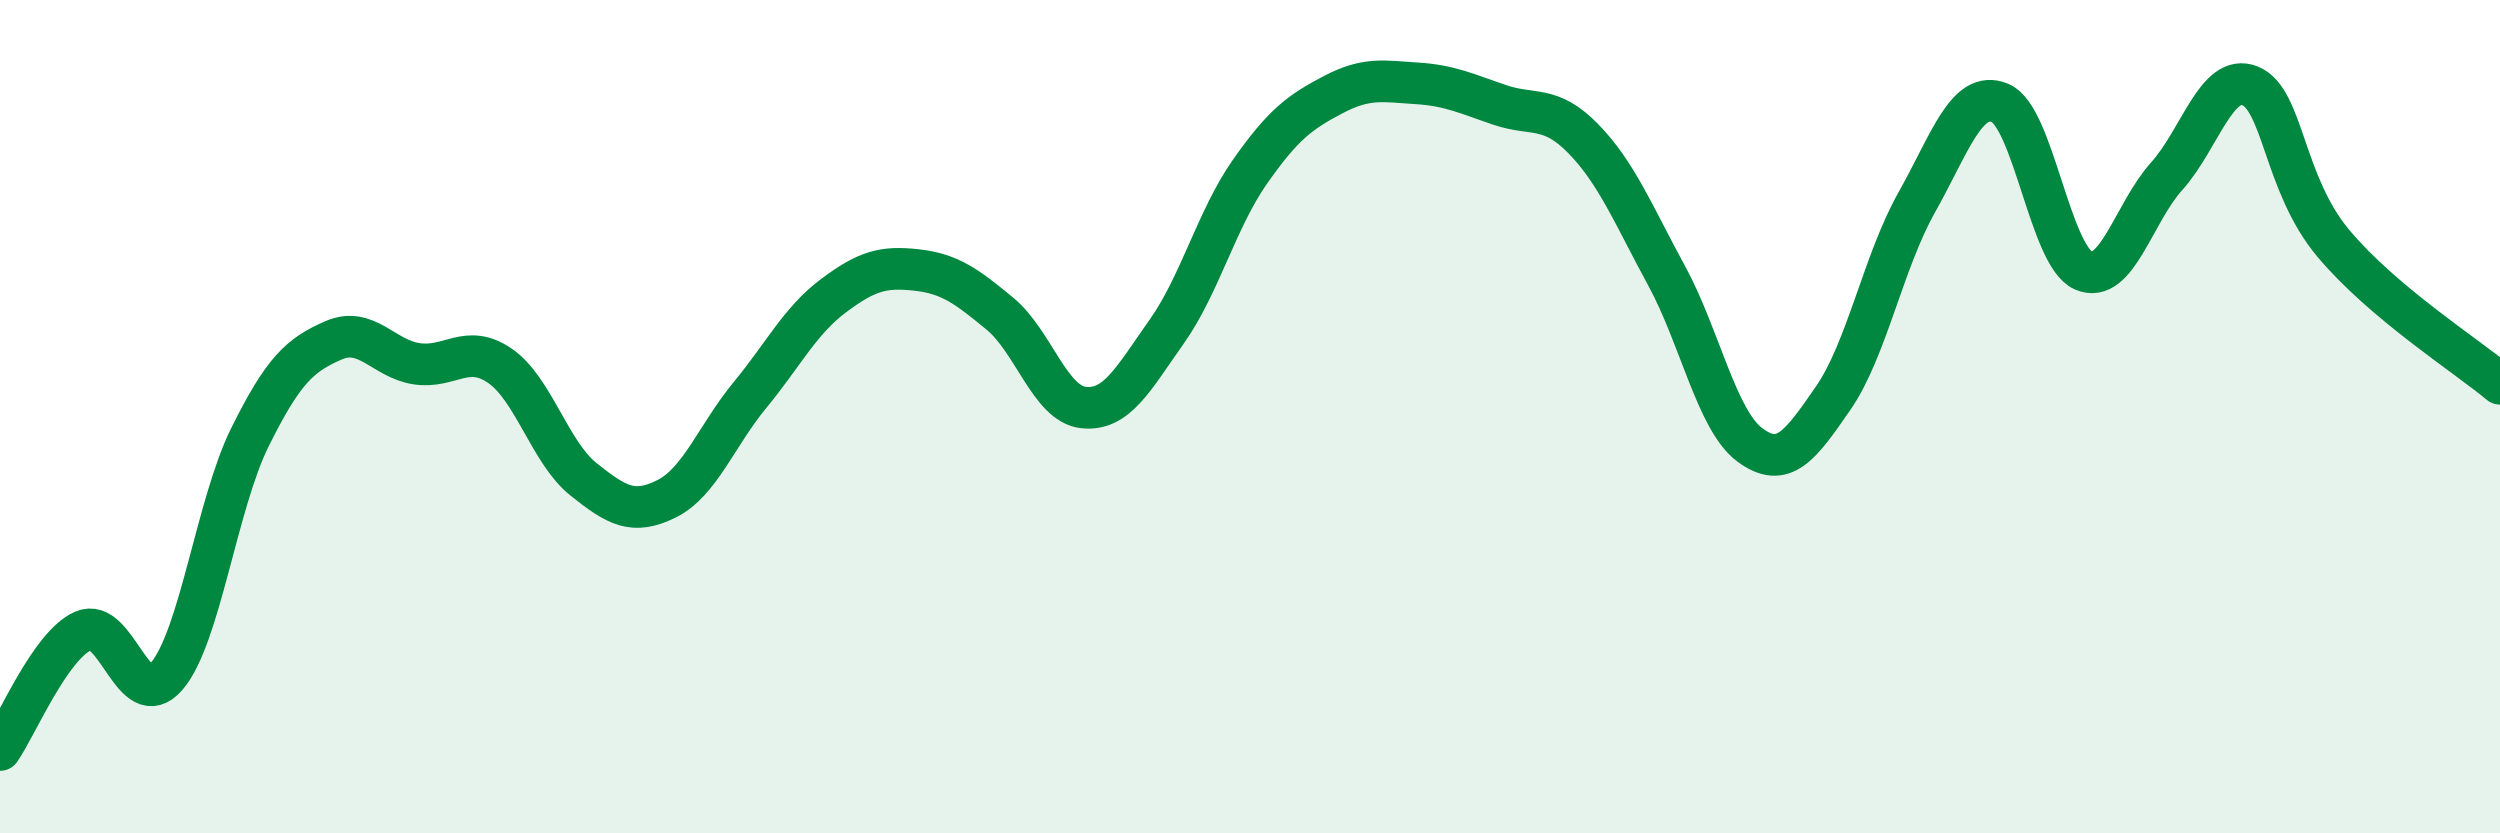
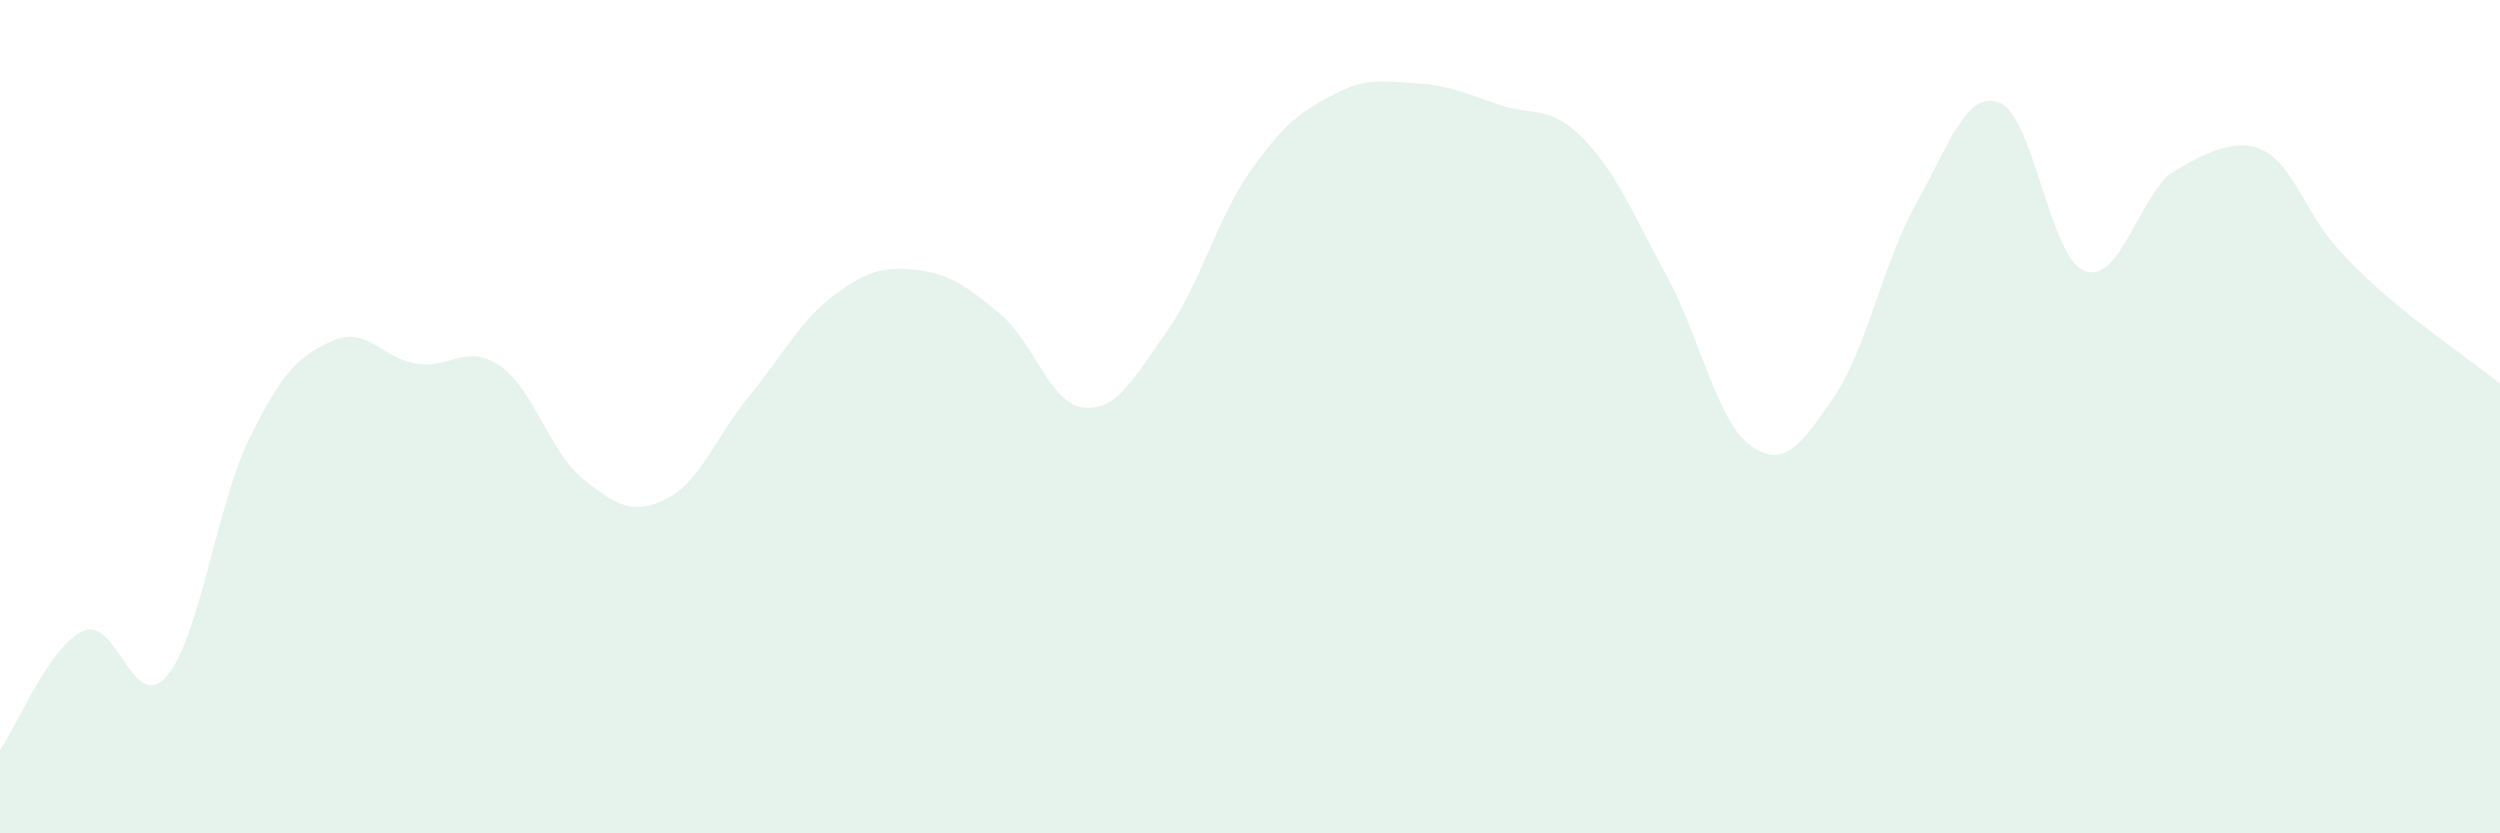
<svg xmlns="http://www.w3.org/2000/svg" width="60" height="20" viewBox="0 0 60 20">
-   <path d="M 0,18 C 0.4,17.43 1.2,15.49 2,15.14 C 2.8,14.79 3.2,17.16 4,16.23 C 4.8,15.3 5.2,12.1 6,10.49 C 6.8,8.88 7.2,8.52 8,8.17 C 8.8,7.82 9.2,8.61 10,8.73 C 10.8,8.85 11.2,8.23 12,8.78 C 12.8,9.33 13.2,10.86 14,11.5 C 14.8,12.14 15.2,12.37 16,11.97 C 16.8,11.57 17.2,10.45 18,9.48 C 18.8,8.51 19.2,7.7 20,7.1 C 20.8,6.5 21.2,6.39 22,6.48 C 22.8,6.57 23.2,6.87 24,7.53 C 24.8,8.19 25.2,9.69 26,9.78 C 26.8,9.87 27.2,9.09 28,7.96 C 28.8,6.83 29.2,5.26 30,4.12 C 30.8,2.98 31.2,2.69 32,2.27 C 32.8,1.85 33.2,1.95 34,2 C 34.8,2.05 35.2,2.25 36,2.52 C 36.8,2.79 37.2,2.51 38,3.33 C 38.8,4.15 39.2,5.15 40,6.62 C 40.8,8.09 41.2,10.09 42,10.68 C 42.8,11.27 43.2,10.71 44,9.55 C 44.8,8.39 45.2,6.28 46,4.86 C 46.8,3.44 47.2,2.14 48,2.47 C 48.8,2.8 49.2,6.14 50,6.49 C 50.8,6.84 51.2,5.12 52,4.23 C 52.8,3.34 53.2,1.74 54,2.06 C 54.8,2.38 54.8,4.41 56,5.84 C 57.2,7.27 59.2,8.54 60,9.21L60 20L0 20Z" fill="#008740" opacity="0.1" stroke-linecap="round" stroke-linejoin="round" />
-   <path d="M 0,18 C 0.4,17.43 1.2,15.49 2,15.14 C 2.8,14.79 3.2,17.16 4,16.23 C 4.8,15.3 5.2,12.1 6,10.49 C 6.8,8.88 7.2,8.52 8,8.17 C 8.8,7.82 9.2,8.61 10,8.73 C 10.8,8.85 11.2,8.23 12,8.78 C 12.8,9.33 13.2,10.86 14,11.5 C 14.8,12.14 15.2,12.37 16,11.97 C 16.8,11.57 17.2,10.45 18,9.48 C 18.8,8.51 19.2,7.7 20,7.1 C 20.8,6.5 21.2,6.39 22,6.48 C 22.8,6.57 23.2,6.87 24,7.53 C 24.8,8.19 25.2,9.69 26,9.78 C 26.8,9.87 27.2,9.09 28,7.96 C 28.8,6.83 29.2,5.26 30,4.12 C 30.8,2.98 31.2,2.69 32,2.27 C 32.8,1.85 33.2,1.95 34,2 C 34.8,2.05 35.2,2.25 36,2.52 C 36.8,2.79 37.2,2.51 38,3.33 C 38.8,4.15 39.2,5.15 40,6.62 C 40.8,8.09 41.2,10.09 42,10.68 C 42.8,11.27 43.2,10.71 44,9.55 C 44.8,8.39 45.2,6.28 46,4.86 C 46.8,3.44 47.2,2.14 48,2.47 C 48.8,2.8 49.2,6.14 50,6.49 C 50.8,6.84 51.2,5.12 52,4.23 C 52.8,3.34 53.2,1.74 54,2.06 C 54.8,2.38 54.8,4.41 56,5.84 C 57.2,7.27 59.2,8.54 60,9.21" stroke="#008740" stroke-width="1" fill="none" stroke-linecap="round" stroke-linejoin="round" />
+   <path d="M 0,18 C 0.4,17.43 1.2,15.49 2,15.14 C 2.8,14.79 3.2,17.16 4,16.23 C 4.8,15.3 5.2,12.1 6,10.49 C 6.8,8.88 7.2,8.52 8,8.17 C 8.8,7.82 9.2,8.61 10,8.73 C 10.8,8.85 11.2,8.23 12,8.78 C 12.8,9.33 13.2,10.86 14,11.5 C 14.8,12.14 15.2,12.37 16,11.97 C 16.8,11.57 17.2,10.45 18,9.48 C 18.8,8.51 19.2,7.7 20,7.1 C 20.8,6.5 21.2,6.39 22,6.48 C 22.8,6.57 23.2,6.87 24,7.53 C 24.8,8.19 25.2,9.69 26,9.78 C 26.8,9.87 27.2,9.09 28,7.96 C 28.8,6.83 29.2,5.26 30,4.12 C 30.8,2.98 31.2,2.69 32,2.27 C 32.8,1.85 33.2,1.95 34,2 C 34.8,2.05 35.2,2.25 36,2.52 C 36.8,2.79 37.2,2.51 38,3.33 C 38.8,4.15 39.2,5.15 40,6.62 C 40.8,8.09 41.2,10.09 42,10.68 C 42.8,11.27 43.2,10.71 44,9.55 C 44.8,8.39 45.2,6.28 46,4.86 C 46.8,3.44 47.2,2.14 48,2.47 C 48.8,2.8 49.2,6.14 50,6.49 C 50.8,6.84 51.2,5.12 52,4.23 C 54.8,2.38 54.8,4.41 56,5.84 C 57.2,7.27 59.2,8.54 60,9.21L60 20L0 20Z" fill="#008740" opacity="0.1" stroke-linecap="round" stroke-linejoin="round" />
</svg>